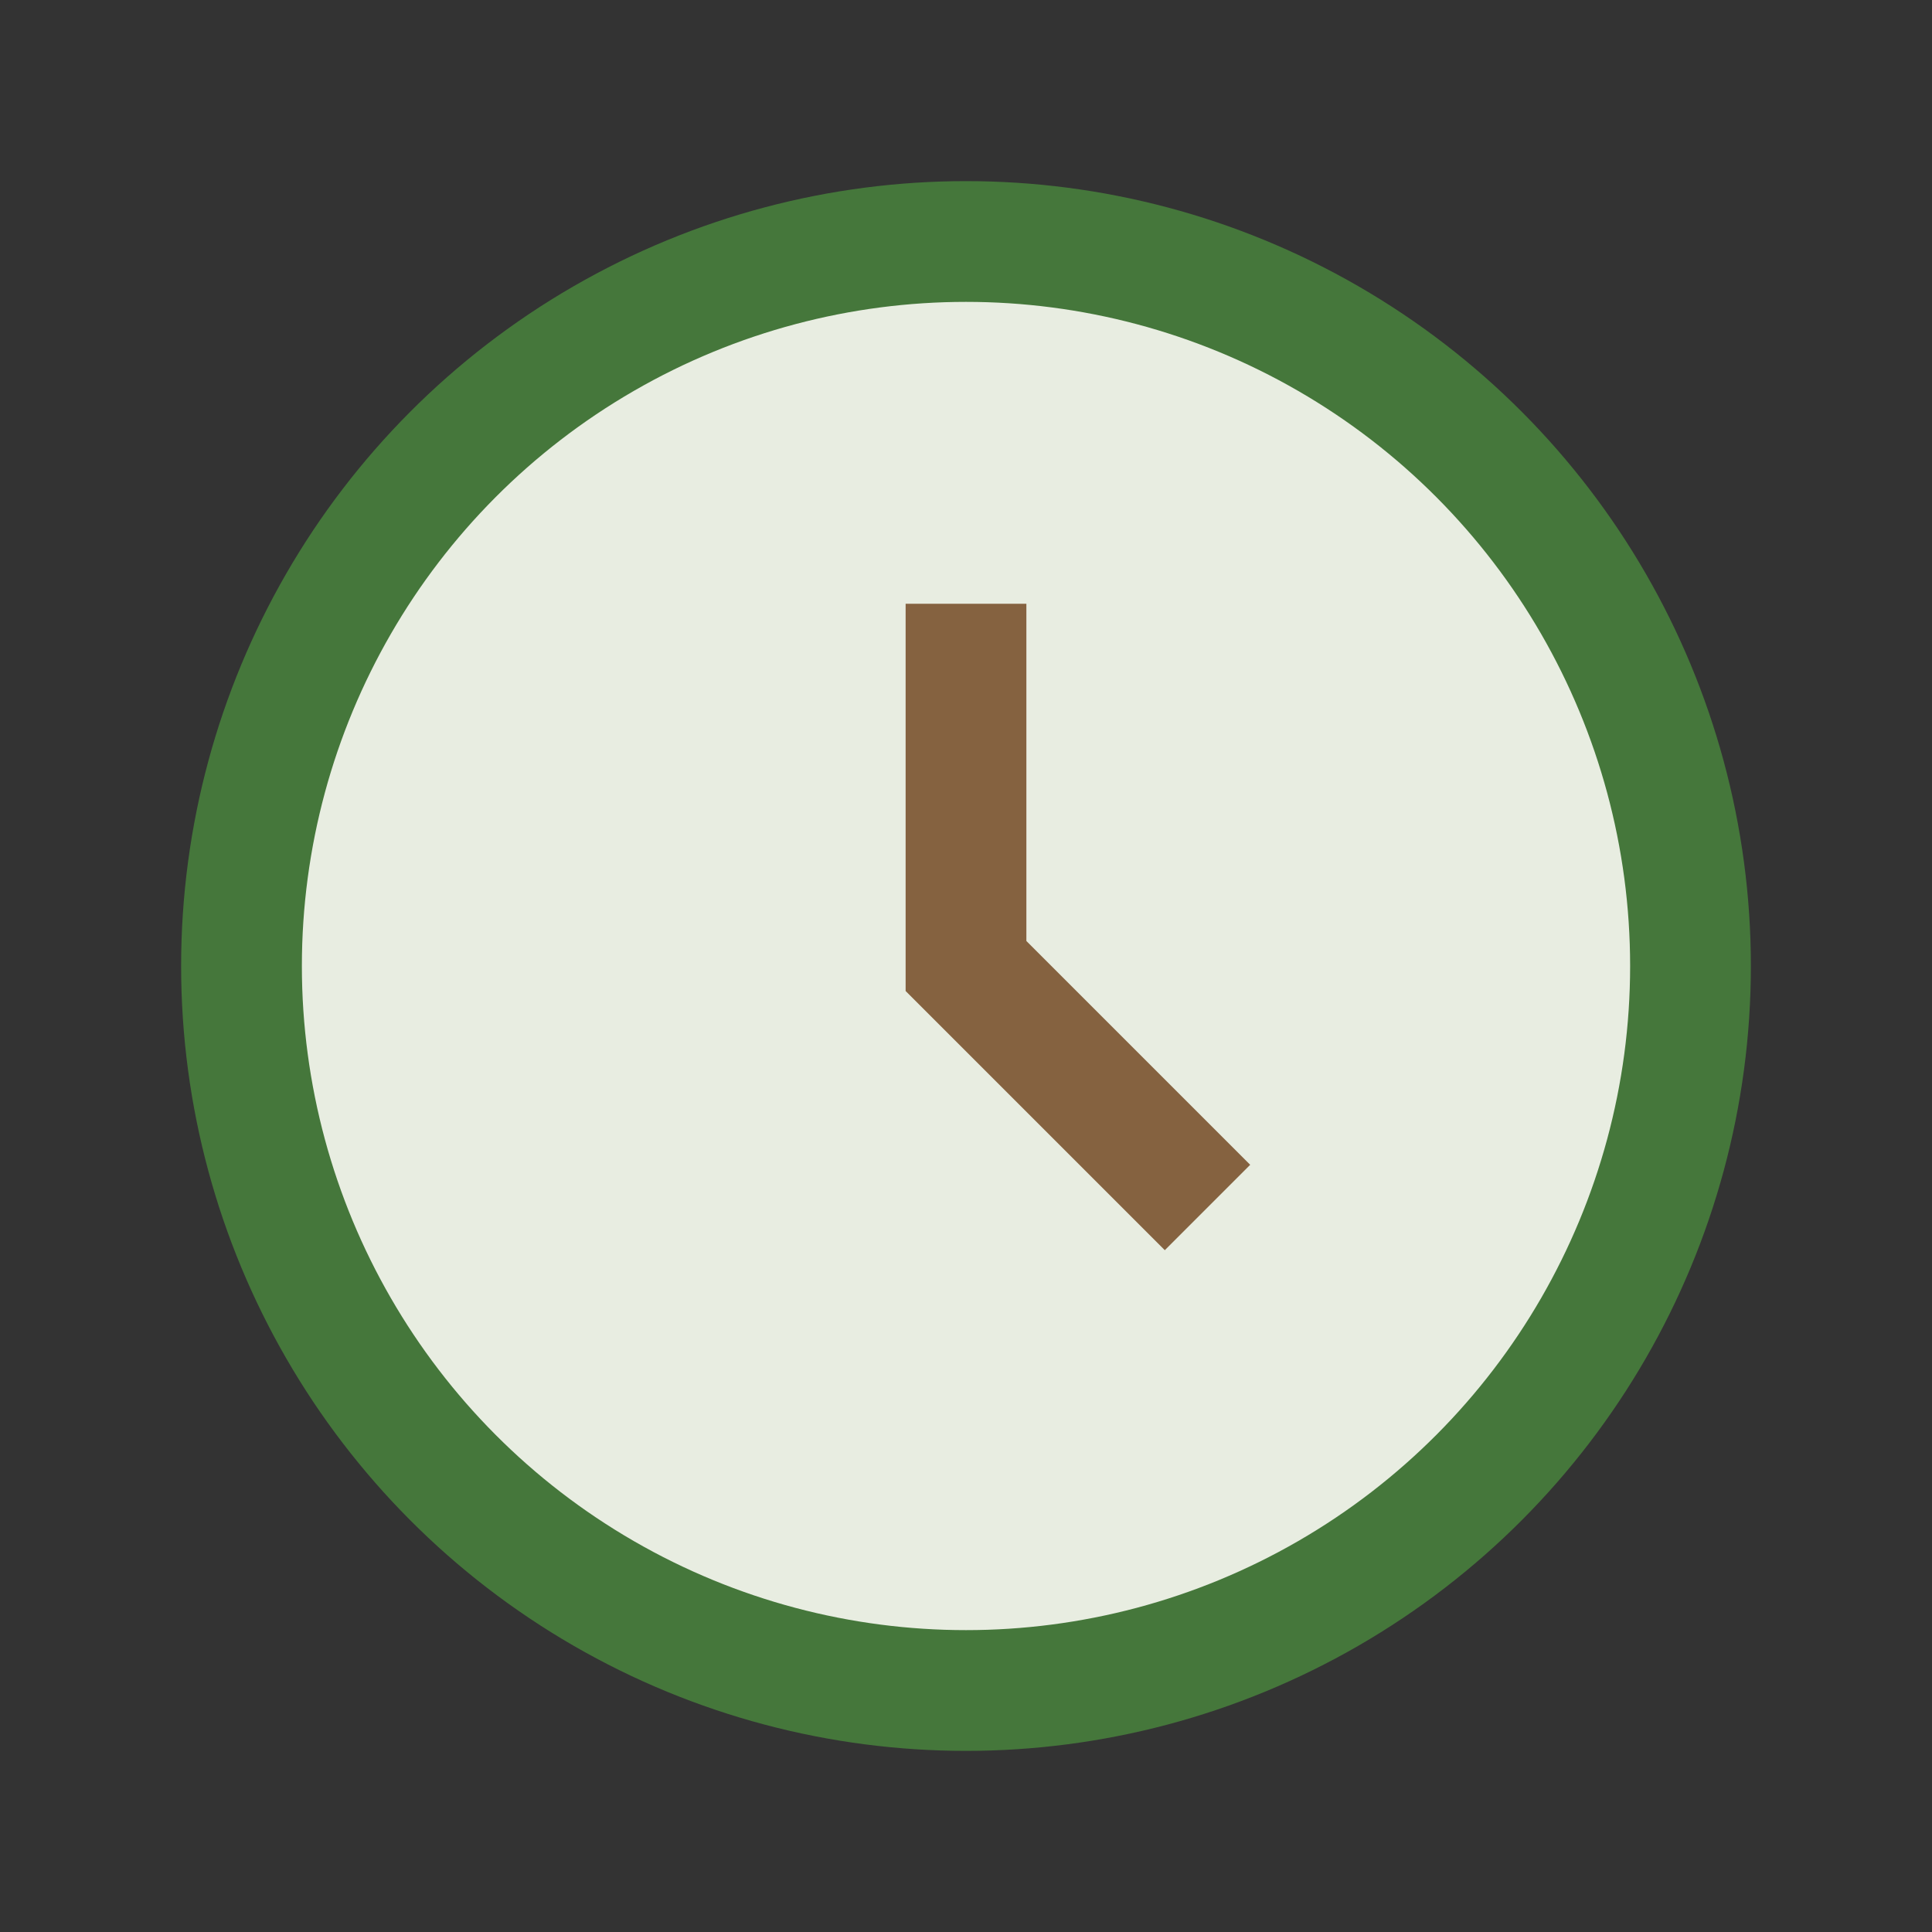
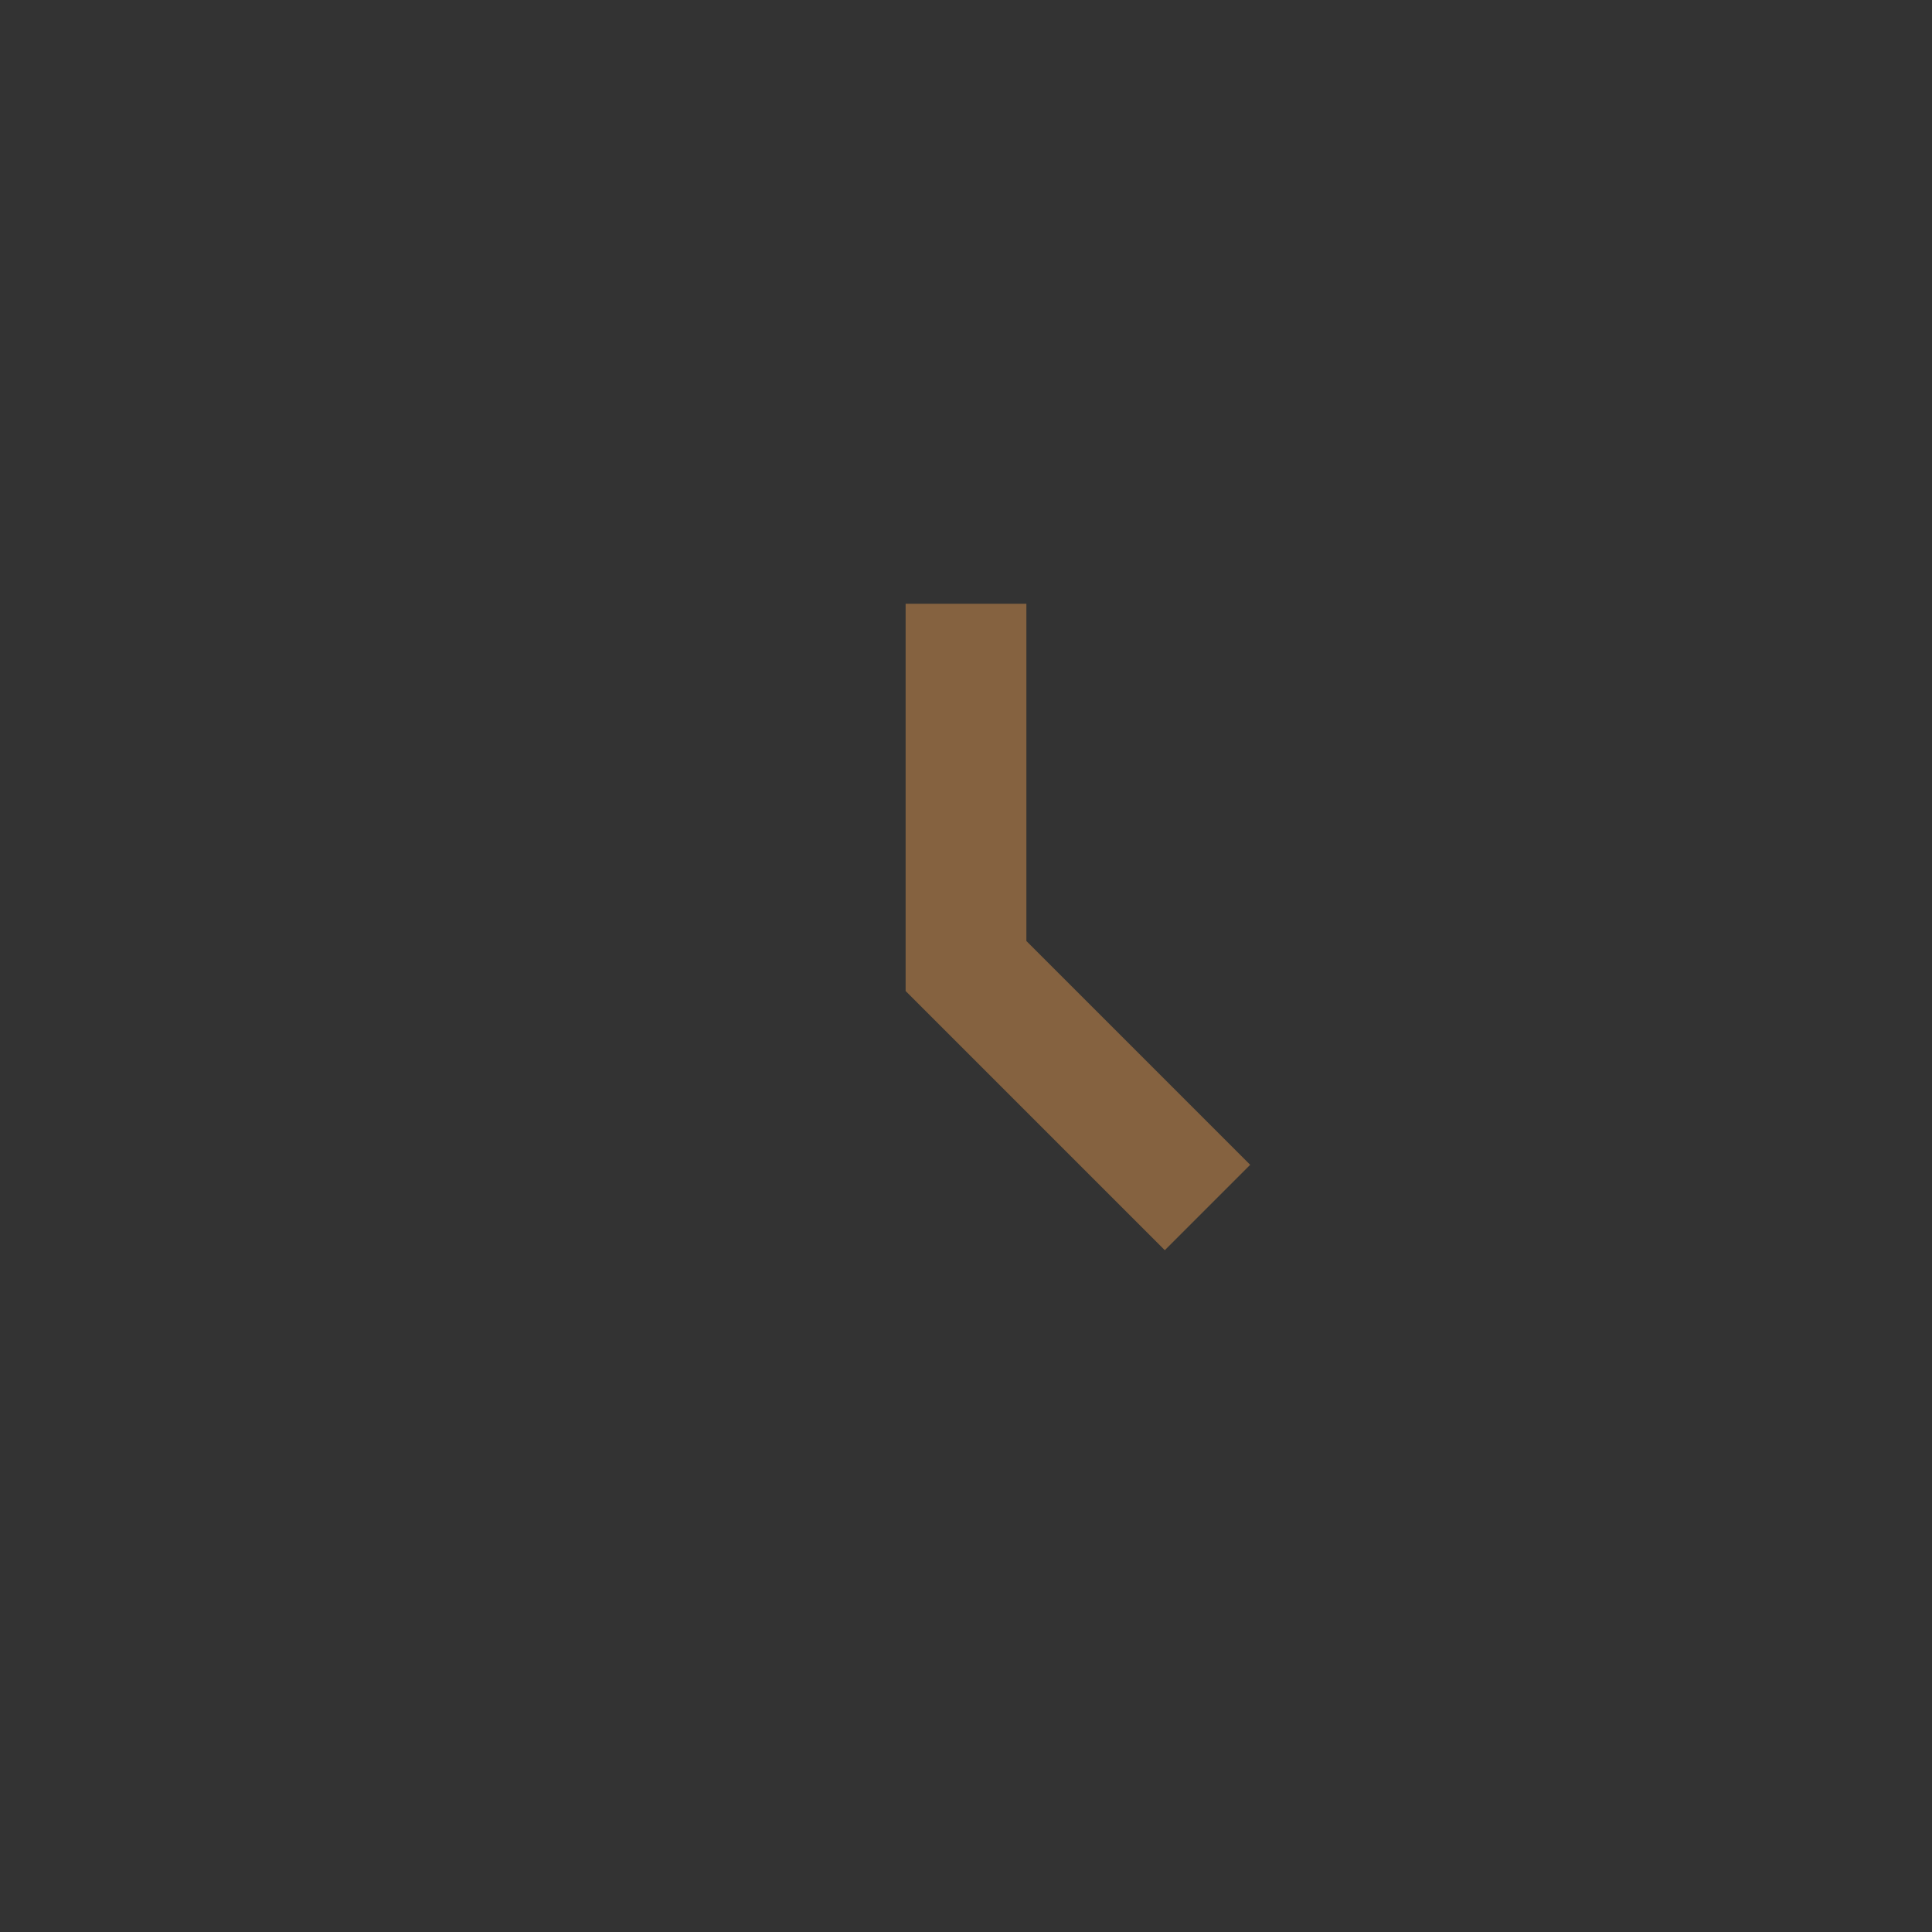
<svg xmlns="http://www.w3.org/2000/svg" width="32" height="32" viewBox="0 0 32 32">
  <rect x="0" y="0" width="32" height="32" fill="#333333" stroke="none" />
-   <circle cx="16" cy="16" r="12" fill="#E8EDE1" stroke="#45773B" stroke-width="2" />
  <path d="M16 10v6l4 4" stroke="#856240" stroke-width="2" fill="none" />
</svg>